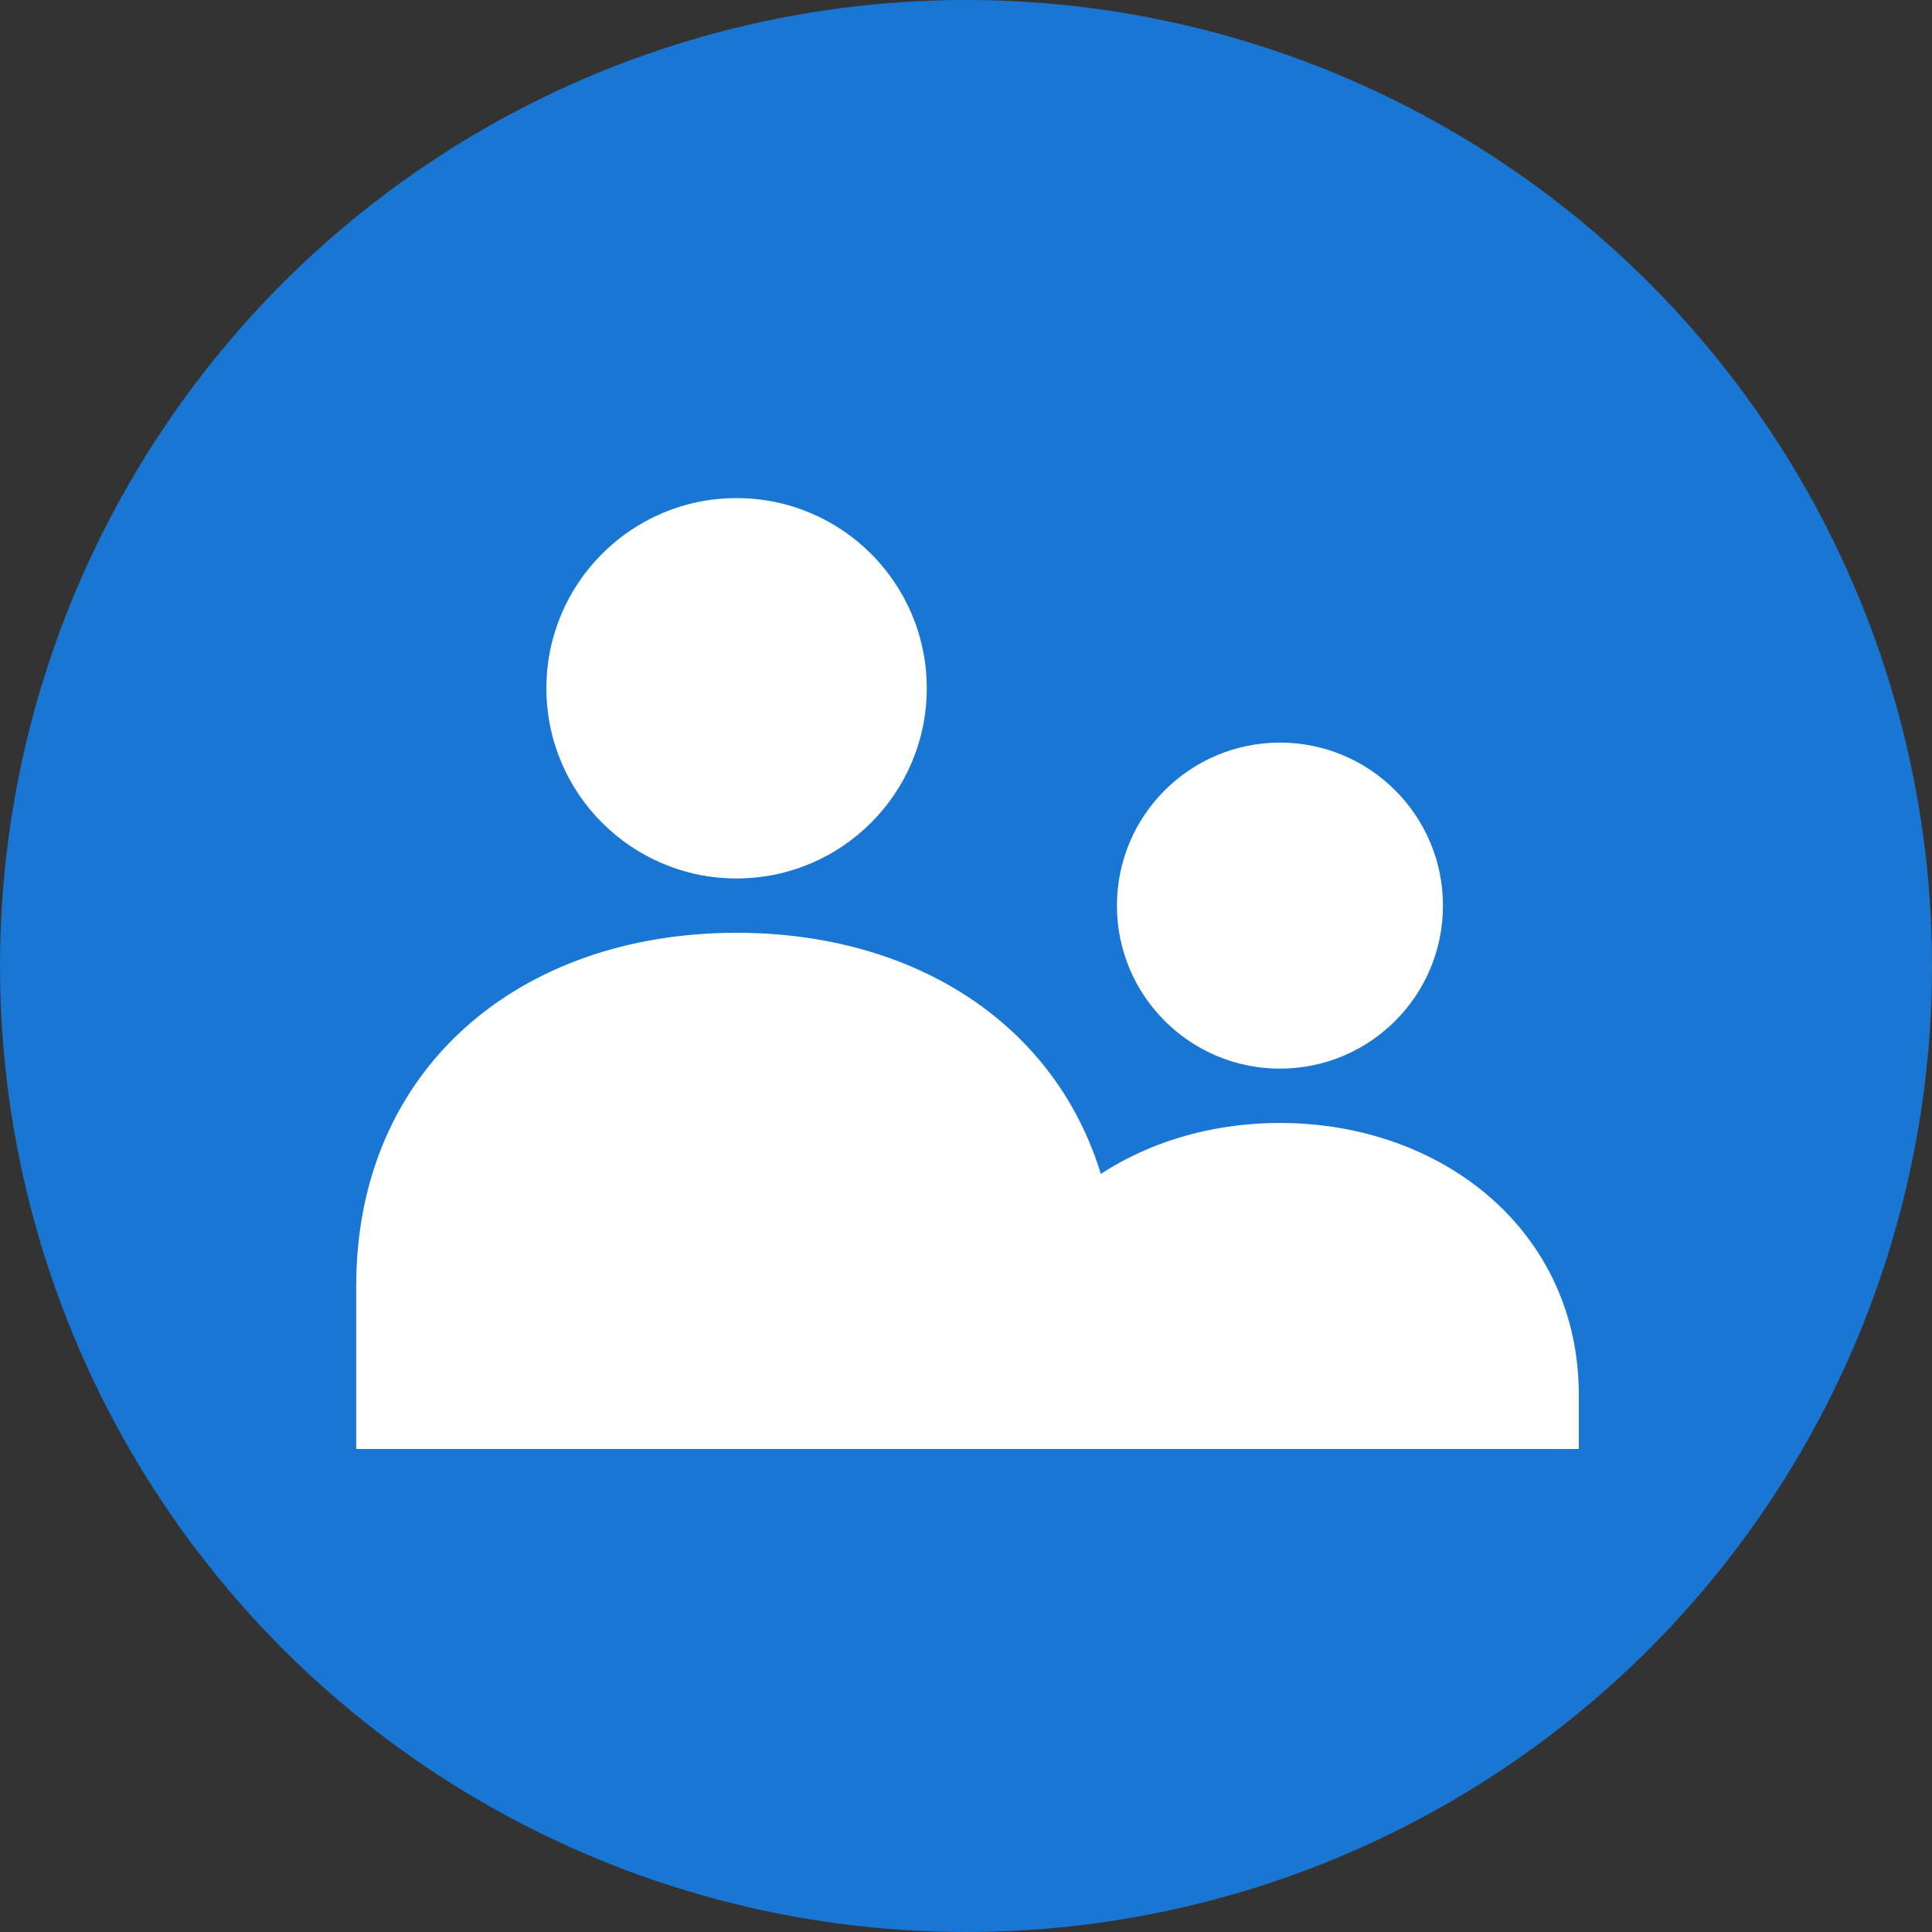
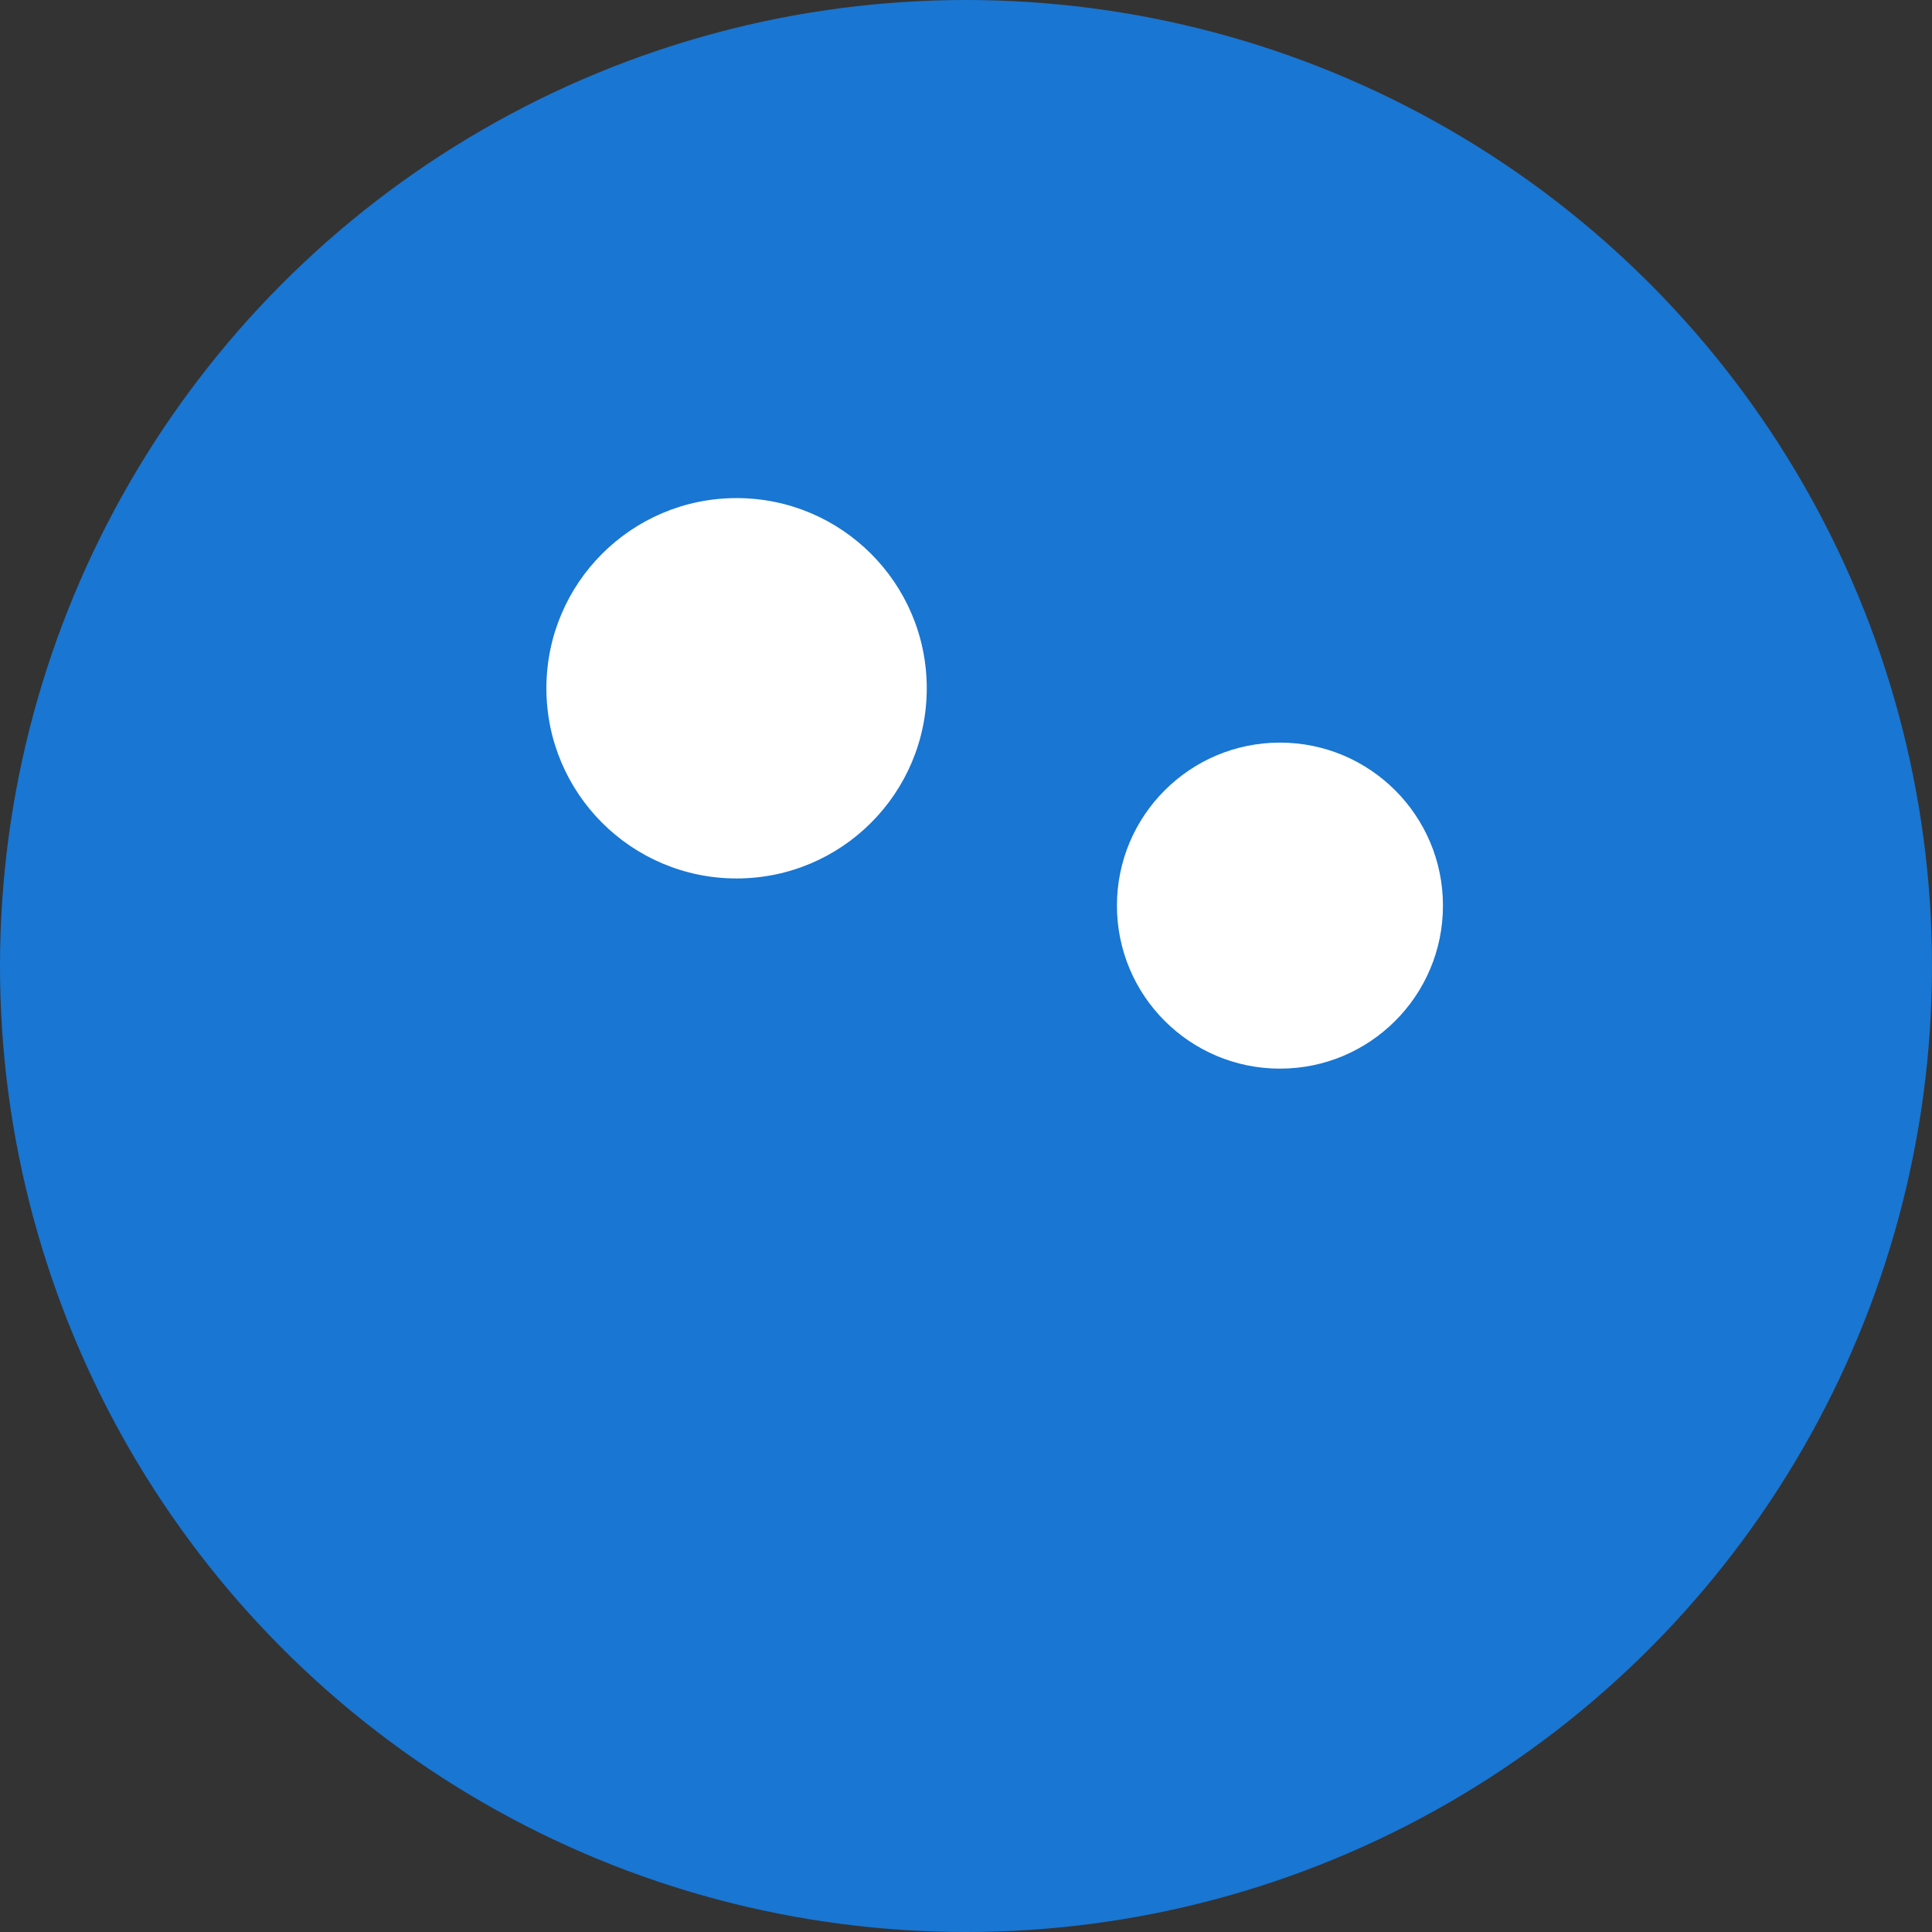
<svg xmlns="http://www.w3.org/2000/svg" viewBox="0 0 64 64">
  <rect x="0" y="0" width="64" height="64" fill="#333333" stroke="none" />
  <circle cx="32" cy="32" r="32" fill="#1976d2" />
  <g transform="translate(10, 12) scale(0.9)" fill="#ffffff">
    <circle cx="16" cy="12" r="7" />
-     <path d="M16 21 C 8 21 2 26 2 34 V 40 H 30 V 34 C 30 26 24 21 16 21 Z" />
    <circle cx="36" cy="20" r="6" />
-     <path d="M36 28 C 30 28 25 32 25 38 V 40 H 47 V 38 C 47 32 42 28 36 28 Z" />
  </g>
</svg>